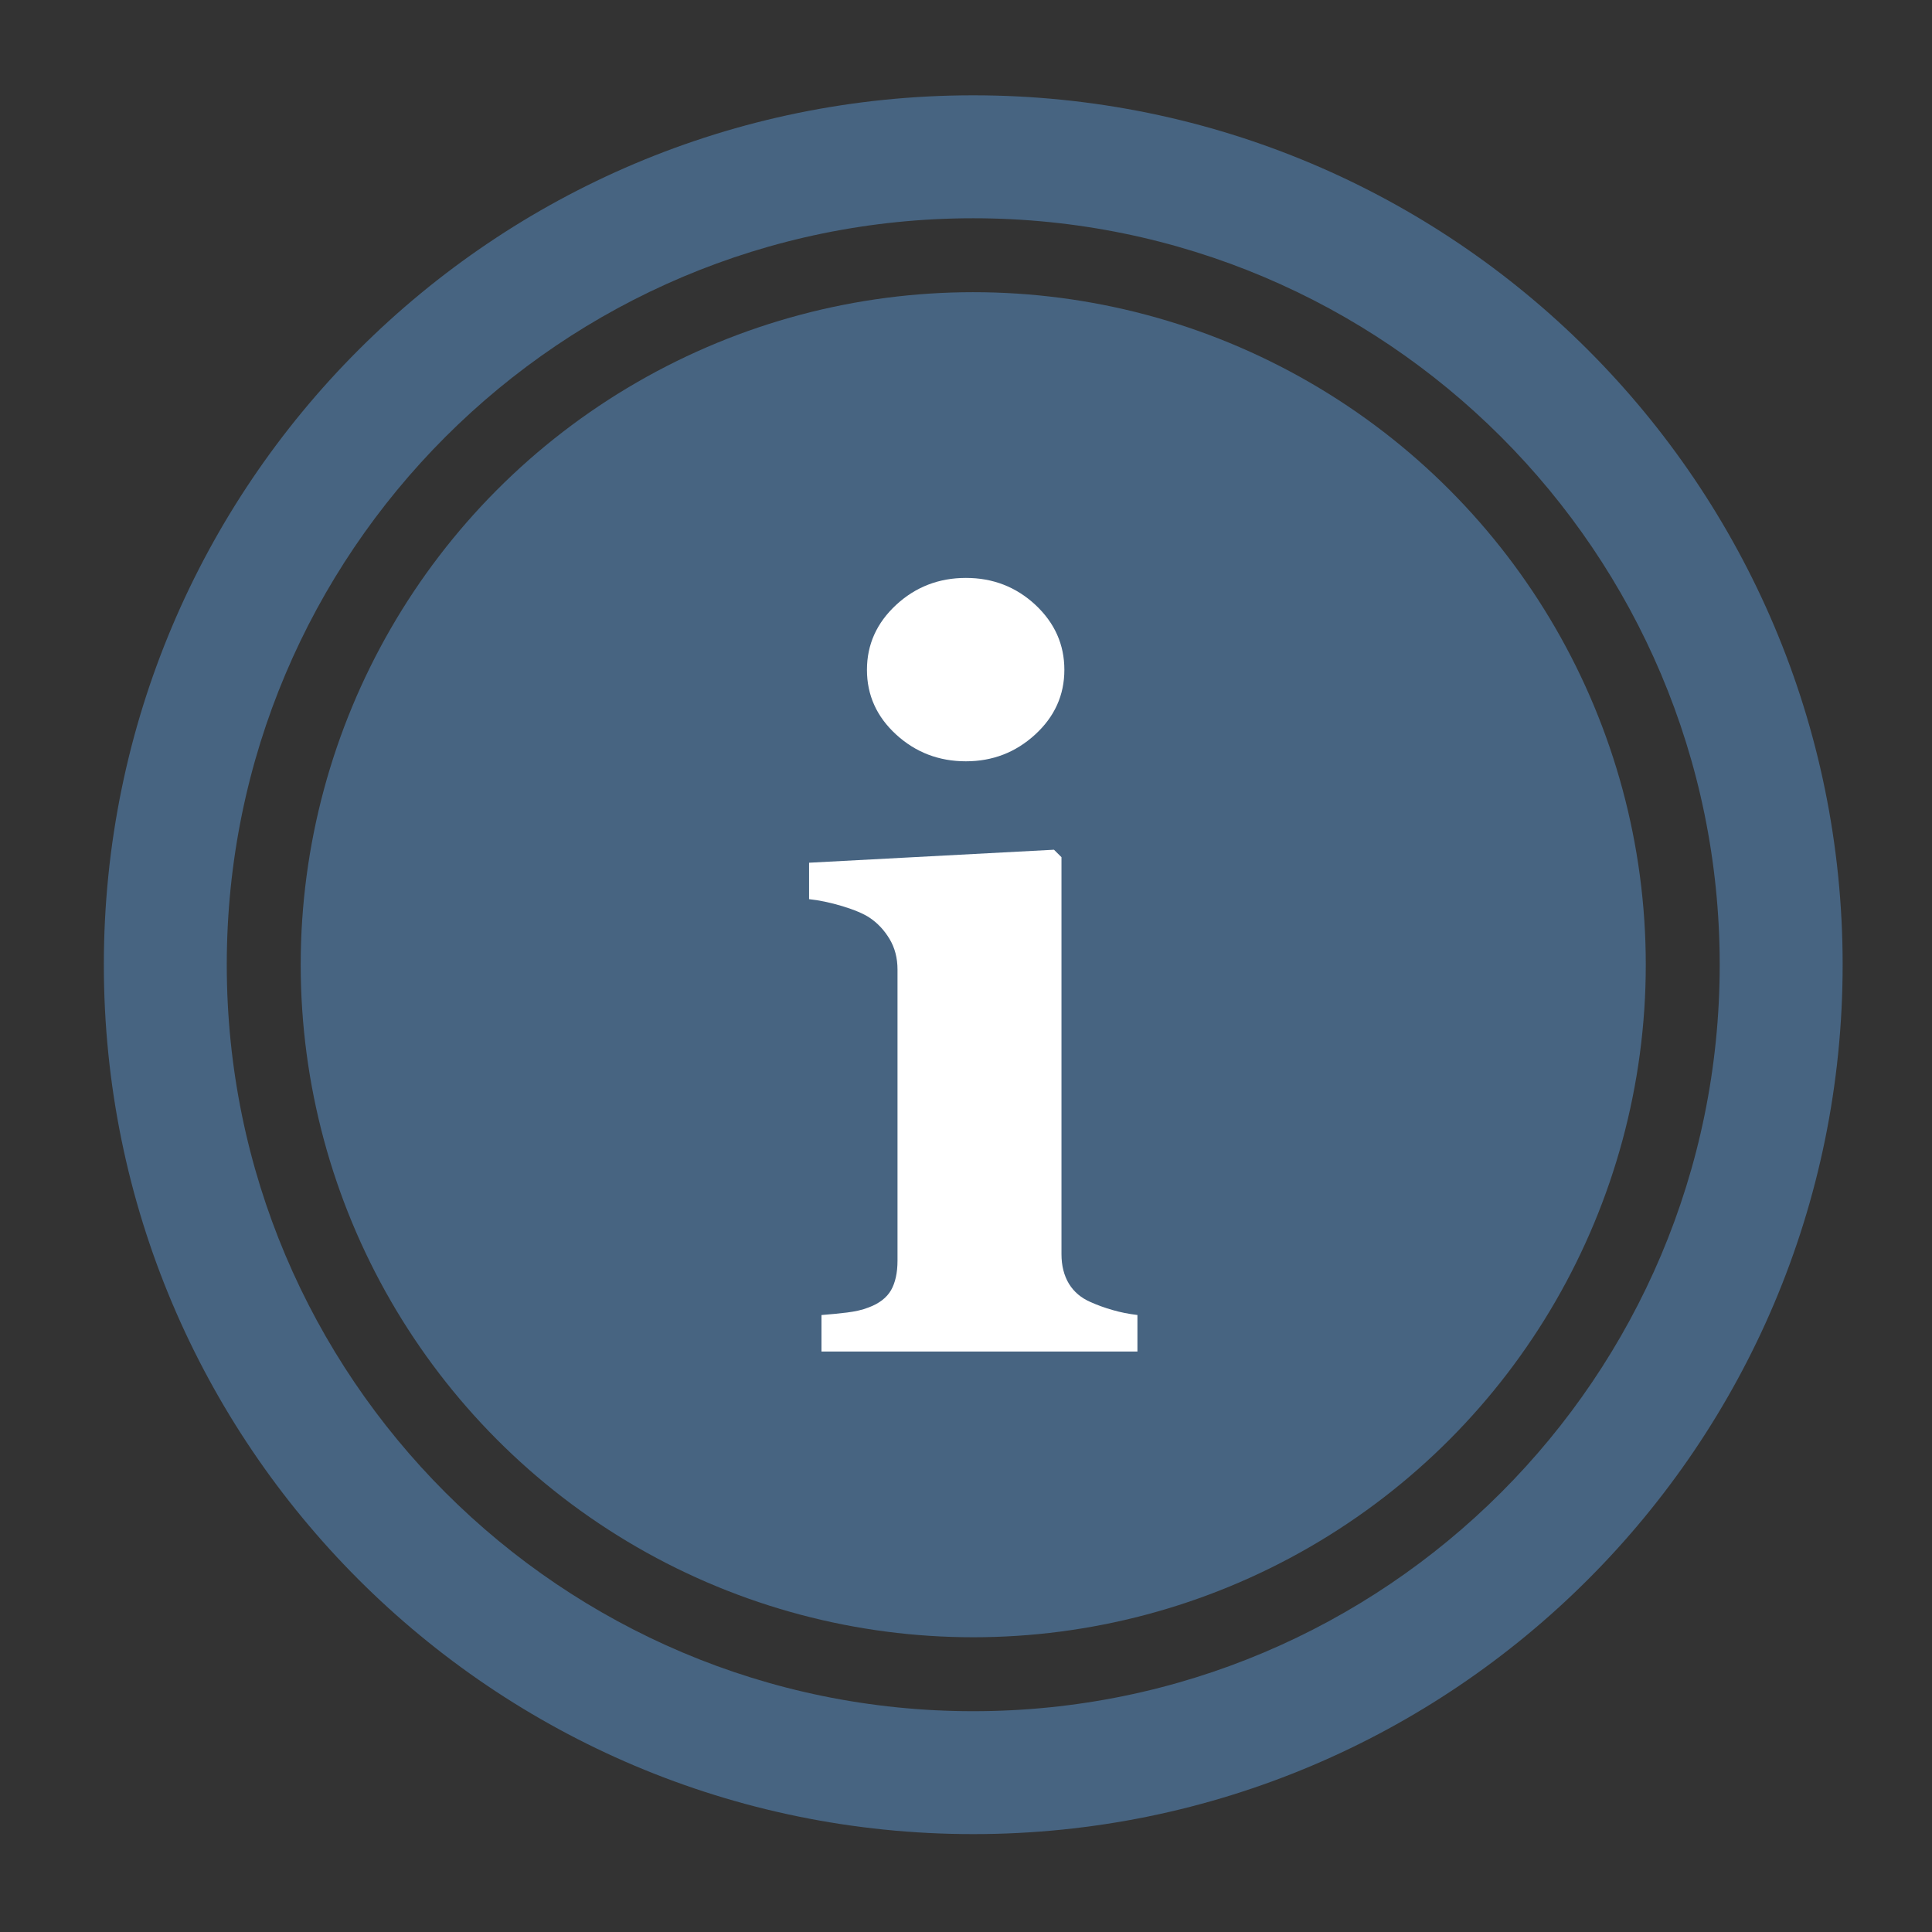
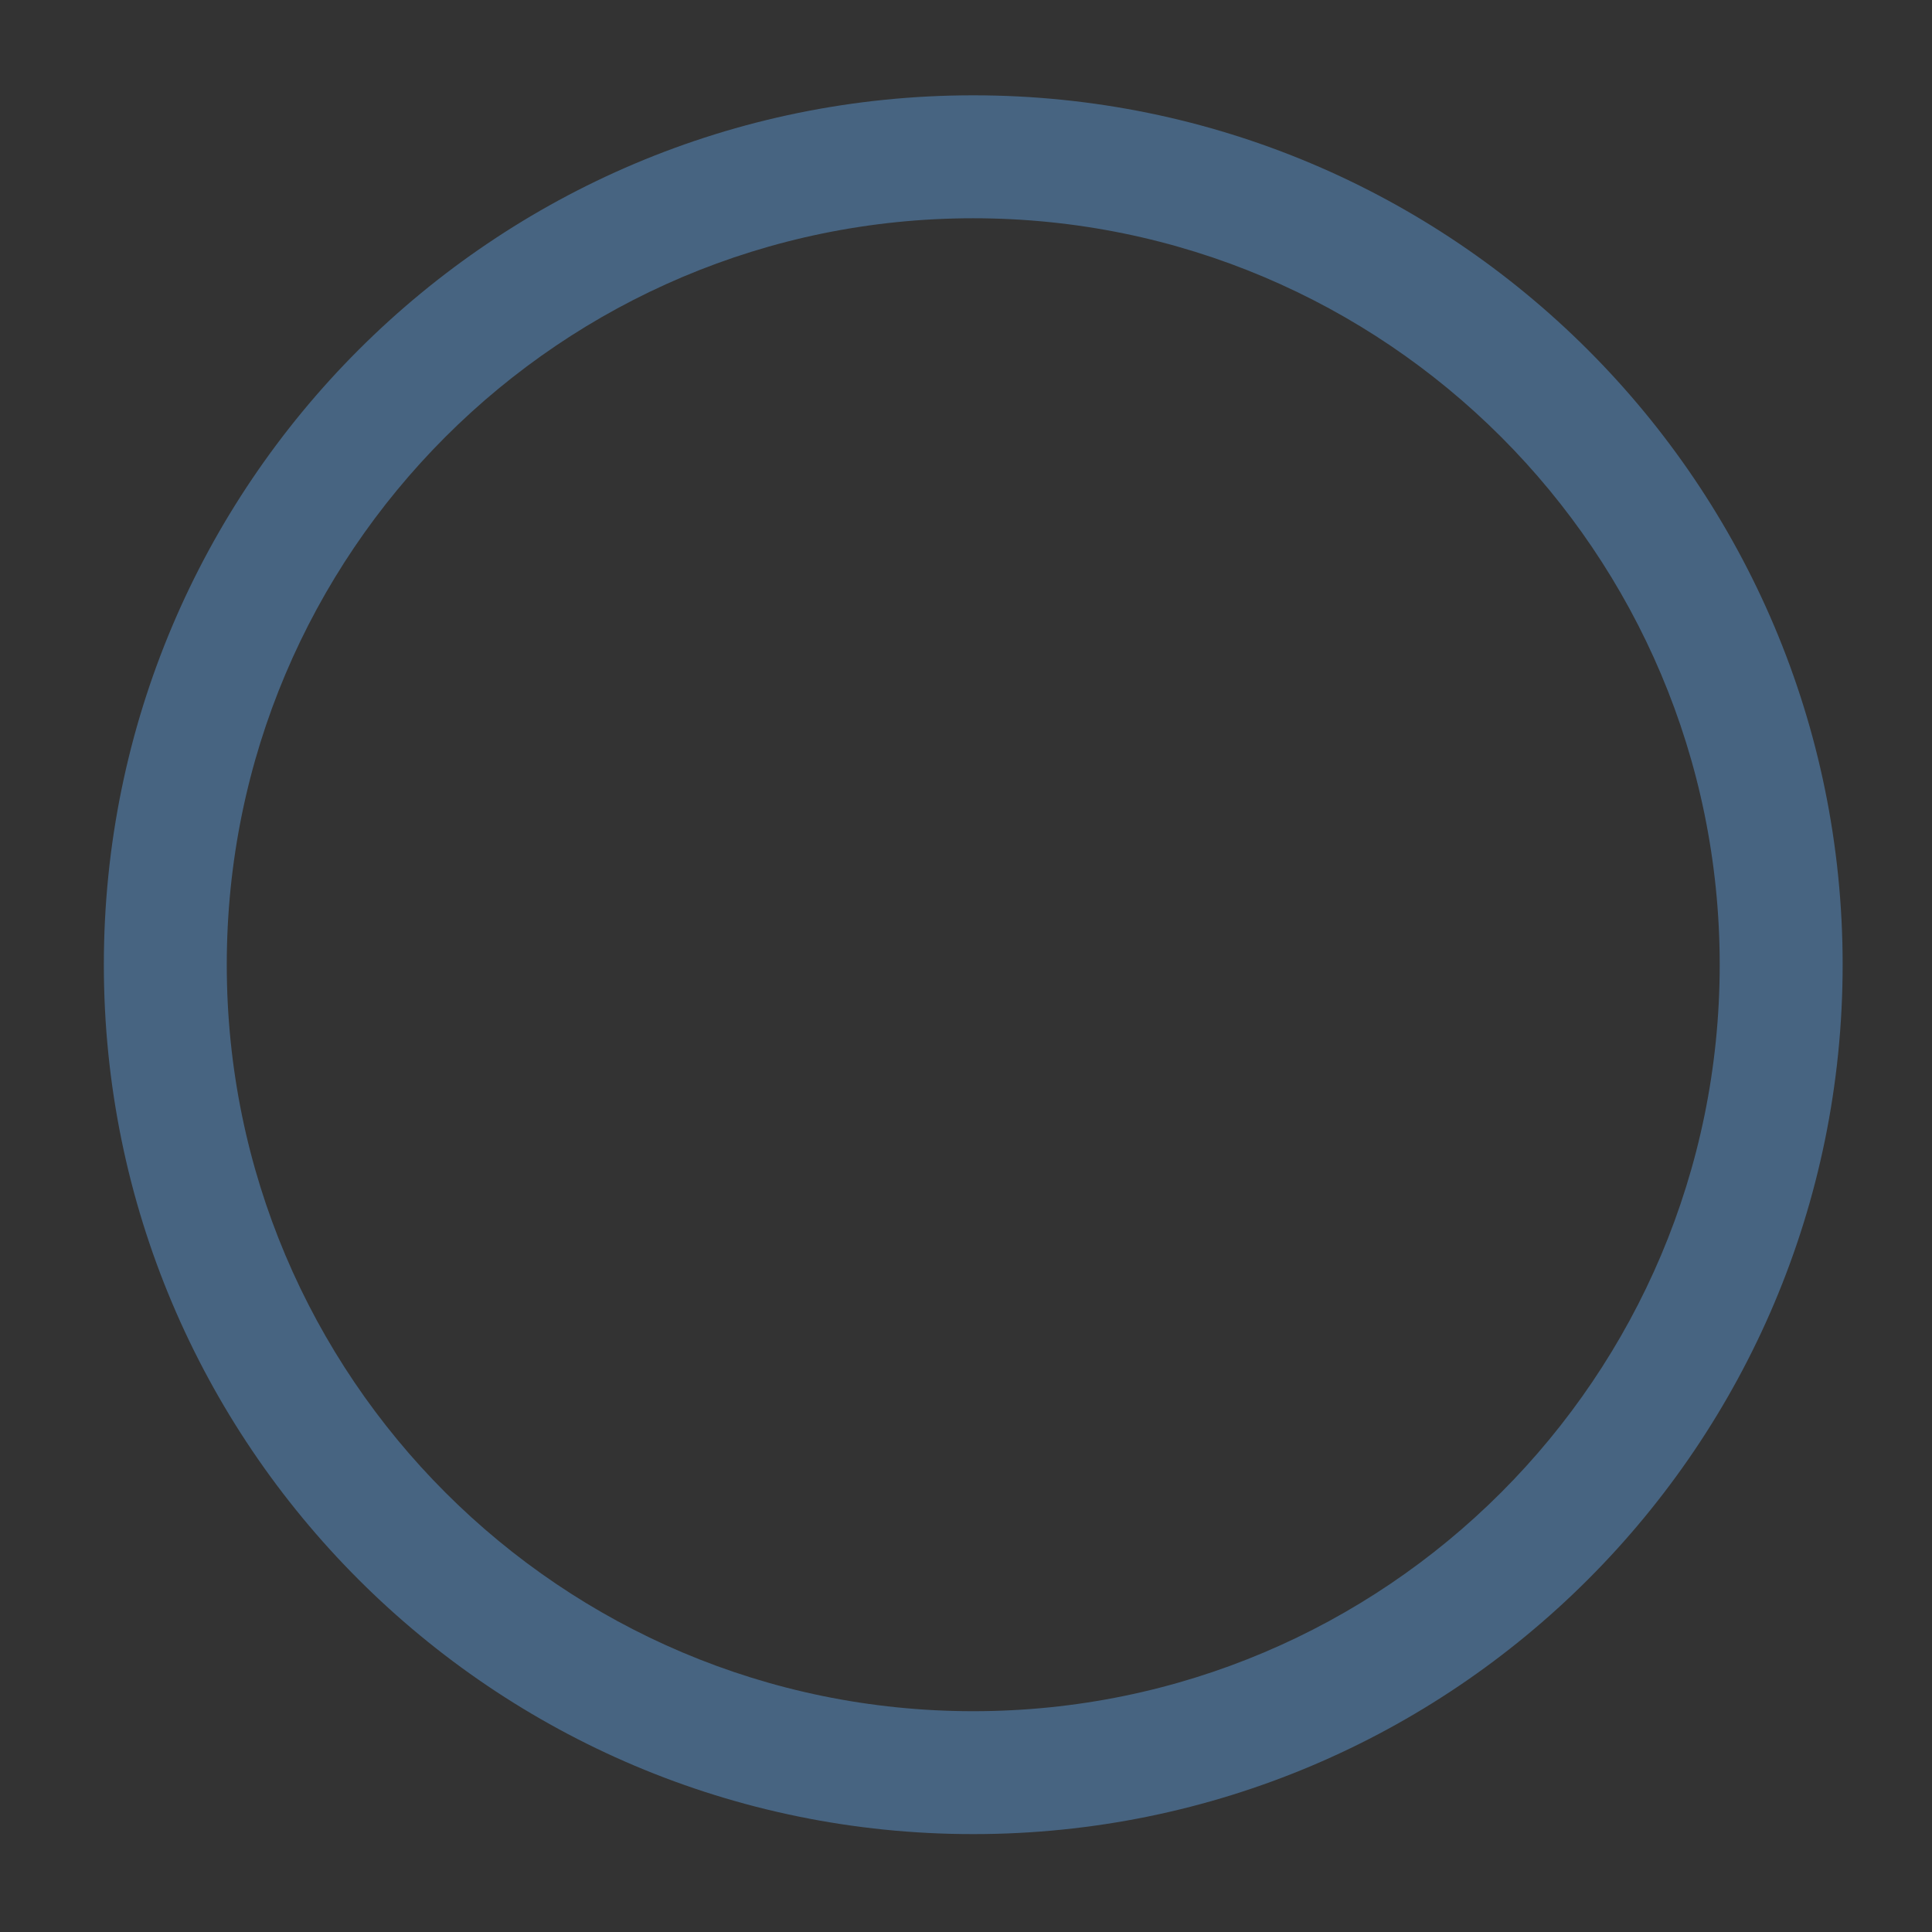
<svg xmlns="http://www.w3.org/2000/svg" enable-background="new 0 0 300 300" height="300px" id="Layer_1" version="1.1" viewBox="0 0 300 300" width="300px" xml:space="preserve">
  <rect x="0" y="0" width="300" height="300" fill="#333333" stroke="none" />
  <g>
    <path d="M151.123,14.8c-74.557,0-134.998,60.44-134.998,135.002c0,74.554,60.44,134.998,134.998,134.998   c74.559,0,135.002-60.443,135.002-134.998C286.125,75.241,225.682,14.8,151.123,14.8z M151.123,265.714   c-64.013,0-115.911-51.901-115.911-115.912c0-64.018,51.898-115.911,115.911-115.911c64.019,0,115.912,51.894,115.912,115.911   C267.035,213.813,215.142,265.714,151.123,265.714z" fill="#476481" />
-     <circle cx="151.125" cy="149.802" fill="#476481" r="104.431" />
    <g>
-       <path d="M139.156,93.922c3.02-2.791,6.638-4.183,10.829-4.183c4.195,0,7.785,1.392,10.793,4.183    c2.996,2.804,4.496,6.161,4.496,10.091c0,3.931-1.517,7.279-4.54,10.051c-3.021,2.768-6.602,4.151-10.749,4.151    c-4.183,0-7.801-1.379-10.829-4.151c-3.024-2.771-4.536-6.12-4.536-10.051C134.62,100.083,136.132,96.726,139.156,93.922z" fill="#FFFFFF" />
-       <path d="M176.604,209.861h-49.046v-5.663c1.347-0.1,2.663-0.236,3.962-0.389c1.287-0.16,2.402-0.413,3.329-0.778    c1.665-0.613,2.824-1.516,3.505-2.679c0.666-1.163,1.011-2.699,1.011-4.616v-45.172c0-1.809-0.417-3.393-1.239-4.765    c-0.83-1.38-1.869-2.483-3.108-3.305c-0.926-0.618-2.346-1.215-4.227-1.789c-1.885-0.565-3.609-0.922-5.158-1.083v-5.659    l38.029-2.018l1.163,1.159v61.62c0,1.813,0.393,3.345,1.158,4.616c0.782,1.268,1.89,2.206,3.341,2.835    c1.035,0.466,2.183,0.887,3.413,1.239c1.248,0.365,2.535,0.618,3.883,0.778v5.667H176.604L176.604,209.861z" fill="#FFFFFF" />
-     </g>
+       </g>
  </g>
</svg>